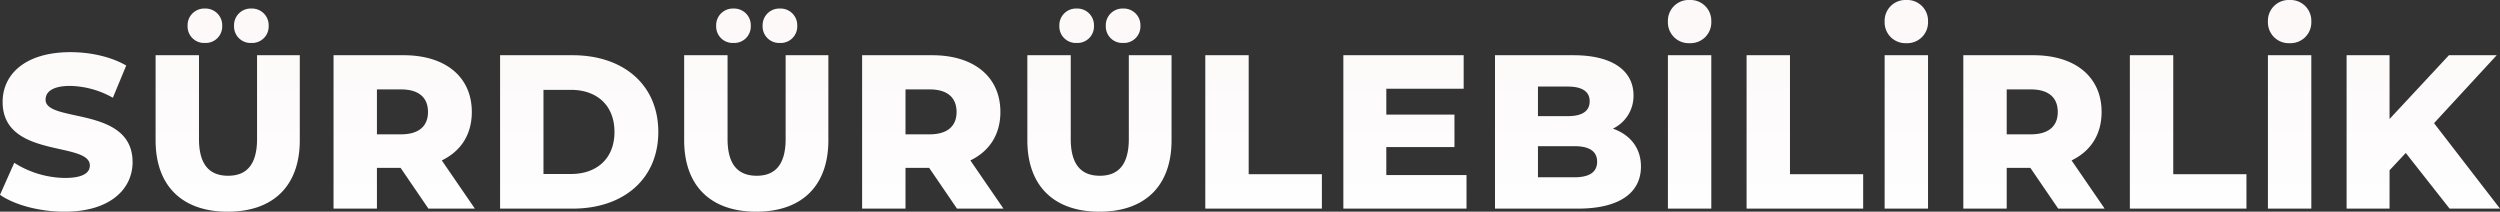
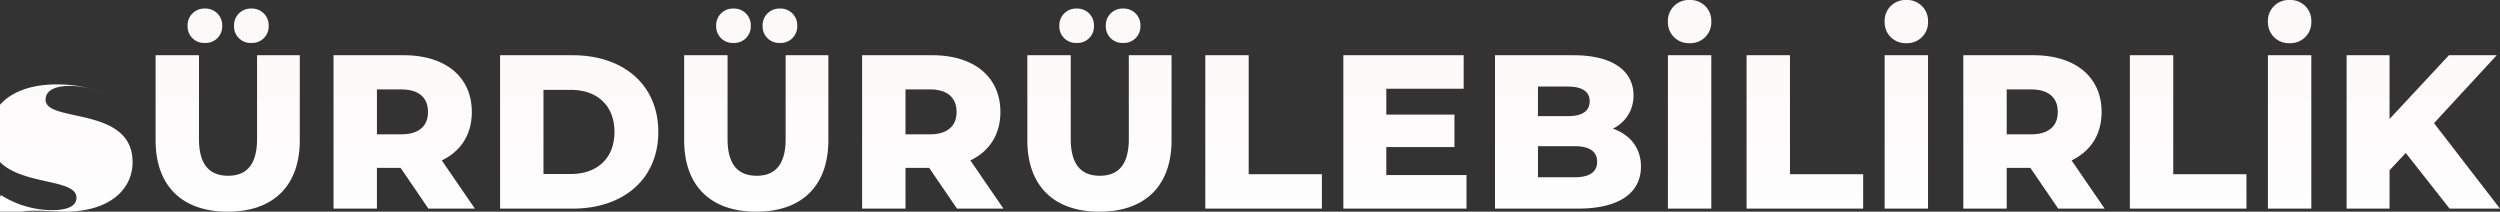
<svg xmlns="http://www.w3.org/2000/svg" width="912.64" height="77.28" viewBox="0 0 912.64 77.28">
  <rect x="0" y="0" width="912.64" height="77.28" fill="#333333" stroke="none" />
  <defs>
    <linearGradient id="linear-gradient" x1="0.5" x2="0.5" y2="1" gradientUnits="objectBoundingBox">
      <stop offset="0" stop-color="#fcf5f6" />
      <stop offset="0.778" stop-color="#fefcfc" />
      <stop offset="1" stop-color="#fff" />
    </linearGradient>
  </defs>
-   <path id="Path_17" data-name="Path 17" d="M-431.16,1.12c16.64,0,24.8-8.32,24.8-18.08,0-20.64-31.76-14.24-31.76-22.8,0-2.8,2.4-5.04,9.04-5.04a33.089,33.089,0,0,1,15.52,4.32l4.88-11.76c-5.52-3.2-13.04-4.88-20.32-4.88-16.64,0-24.8,8.16-24.8,18.16,0,20.8,31.84,14.32,31.84,23.2,0,2.72-2.56,4.56-9.12,4.56a35.313,35.313,0,0,1-18.48-5.52l-5.2,11.68C-449.48-1.36-440.36,1.12-431.16,1.12Zm51.2-61.6a6.027,6.027,0,0,0,6.32-6.24,6.092,6.092,0,0,0-6.32-6.32,6.092,6.092,0,0,0-6.32,6.32A6.027,6.027,0,0,0-379.96-60.48Zm16.96,0a6.027,6.027,0,0,0,6.32-6.24A6.092,6.092,0,0,0-363-73.04a6.092,6.092,0,0,0-6.32,6.32A6.027,6.027,0,0,0-363-60.48Zm-8.64,61.6c16.56,0,26.32-9.36,26.32-26.08V-56h-15.6v30.56c0,9.6-4,13.44-10.56,13.44-6.64,0-10.64-3.84-10.64-13.44V-56h-15.84v31.04C-397.96-8.24-388.2,1.12-371.64,1.12ZM-298.36,0h16.96l-12.08-17.6c6.96-3.36,10.96-9.44,10.96-17.68,0-12.8-9.6-20.72-24.88-20.72H-333V0h15.84V-14.88h8.64Zm-.16-35.28c0,5.12-3.28,8.16-9.84,8.16h-8.8v-16.4h8.8C-301.8-43.52-298.52-40.48-298.52-35.28ZM-272.2,0h26.48c18.56,0,31.28-10.8,31.28-28s-12.72-28-31.28-28H-272.2Zm15.84-12.64V-43.36h10c9.52,0,15.92,5.68,15.92,15.36s-6.4,15.36-15.92,15.36ZM-187-60.48a6.027,6.027,0,0,0,6.32-6.24A6.092,6.092,0,0,0-187-73.04a6.092,6.092,0,0,0-6.32,6.32A6.027,6.027,0,0,0-187-60.48Zm16.96,0a6.027,6.027,0,0,0,6.32-6.24,6.092,6.092,0,0,0-6.32-6.32,6.092,6.092,0,0,0-6.32,6.32A6.027,6.027,0,0,0-170.04-60.48Zm-8.64,61.6c16.56,0,26.32-9.36,26.32-26.08V-56h-15.6v30.56c0,9.6-4,13.44-10.56,13.44-6.64,0-10.64-3.84-10.64-13.44V-56H-205v31.04C-205-8.24-195.24,1.12-178.68,1.12ZM-105.4,0h16.96l-12.08-17.6c6.96-3.36,10.96-9.44,10.96-17.68,0-12.8-9.6-20.72-24.88-20.72h-25.6V0h15.84V-14.88h8.64Zm-.16-35.28c0,5.12-3.28,8.16-9.84,8.16h-8.8v-16.4h8.8C-108.84-43.52-105.56-40.48-105.56-35.28Zm43.84-25.2a6.027,6.027,0,0,0,6.32-6.24,6.092,6.092,0,0,0-6.32-6.32,6.092,6.092,0,0,0-6.32,6.32A6.027,6.027,0,0,0-61.72-60.48Zm16.96,0a6.027,6.027,0,0,0,6.32-6.24,6.092,6.092,0,0,0-6.32-6.32,6.092,6.092,0,0,0-6.32,6.32A6.027,6.027,0,0,0-44.76-60.48ZM-53.4,1.12c16.56,0,26.32-9.36,26.32-26.08V-56h-15.6v30.56c0,9.6-4,13.44-10.56,13.44-6.64,0-10.64-3.84-10.64-13.44V-56H-79.72v31.04C-79.72-8.24-69.96,1.12-53.4,1.12ZM-14.76,0H27.8V-12.56H1.08V-56H-14.76ZM51.32-12.24V-22.48H76.2V-34.32H51.32v-9.44H79.56V-56H35.64V0H80.6V-12.24ZM134.04-29.2a13.223,13.223,0,0,0,7.52-12.16c0-8.64-7.2-14.64-21.92-14.64H91V0h30.24c15.04,0,23.04-5.68,23.04-15.36C144.28-22.16,140.36-26.96,134.04-29.2ZM117.56-44.56c5.28,0,8,1.84,8,5.36,0,3.6-2.72,5.44-8,5.44H106.68v-10.8Zm2.4,33.12H106.68V-22.8h13.28c5.44,0,8.32,1.84,8.32,5.68S125.4-11.44,119.96-11.44ZM162.04-60.4a7.6,7.6,0,0,0,7.92-7.92,7.583,7.583,0,0,0-7.92-7.84,7.583,7.583,0,0,0-7.92,7.84A7.6,7.6,0,0,0,162.04-60.4ZM154.12,0h15.84V-56H154.12Zm28.72,0H225.4V-12.56H198.68V-56H182.84Zm58.32-60.4a7.6,7.6,0,0,0,7.92-7.92,7.583,7.583,0,0,0-7.92-7.84,7.583,7.583,0,0,0-7.92,7.84A7.6,7.6,0,0,0,241.16-60.4ZM233.24,0h15.84V-56H233.24ZM296.6,0h16.96L301.48-17.6c6.96-3.36,10.96-9.44,10.96-17.68,0-12.8-9.6-20.72-24.88-20.72h-25.6V0H277.8V-14.88h8.64Zm-.16-35.28c0,5.12-3.28,8.16-9.84,8.16h-8.8v-16.4h8.8C293.16-43.52,296.44-40.48,296.44-35.28ZM322.76,0h42.56V-12.56H338.6V-56H322.76Zm58.32-60.4A7.6,7.6,0,0,0,389-68.32a7.583,7.583,0,0,0-7.92-7.84,7.583,7.583,0,0,0-7.92,7.84A7.6,7.6,0,0,0,381.08-60.4ZM373.16,0H389V-56H373.16Zm66.32,0h18.4L433.8-31.2,456.68-56H439.24L417.56-32.72V-56H401.88V0h15.68V-14l5.92-6.32Z" transform="translate(454.76 76.16)" opacity="0.998" fill="url(#linear-gradient)" />
+   <path id="Path_17" data-name="Path 17" d="M-431.16,1.12c16.64,0,24.8-8.32,24.8-18.08,0-20.64-31.76-14.24-31.76-22.8,0-2.8,2.4-5.04,9.04-5.04a33.089,33.089,0,0,1,15.52,4.32c-5.52-3.2-13.04-4.88-20.32-4.88-16.64,0-24.8,8.16-24.8,18.16,0,20.8,31.84,14.32,31.84,23.2,0,2.72-2.56,4.56-9.12,4.56a35.313,35.313,0,0,1-18.48-5.52l-5.2,11.68C-449.48-1.36-440.36,1.12-431.16,1.12Zm51.2-61.6a6.027,6.027,0,0,0,6.32-6.24,6.092,6.092,0,0,0-6.32-6.32,6.092,6.092,0,0,0-6.32,6.32A6.027,6.027,0,0,0-379.96-60.48Zm16.96,0a6.027,6.027,0,0,0,6.32-6.24A6.092,6.092,0,0,0-363-73.04a6.092,6.092,0,0,0-6.32,6.32A6.027,6.027,0,0,0-363-60.48Zm-8.64,61.6c16.56,0,26.32-9.36,26.32-26.08V-56h-15.6v30.56c0,9.6-4,13.44-10.56,13.44-6.64,0-10.64-3.84-10.64-13.44V-56h-15.84v31.04C-397.96-8.24-388.2,1.12-371.64,1.12ZM-298.36,0h16.96l-12.08-17.6c6.96-3.36,10.96-9.44,10.96-17.68,0-12.8-9.6-20.72-24.88-20.72H-333V0h15.84V-14.88h8.64Zm-.16-35.28c0,5.12-3.28,8.16-9.84,8.16h-8.8v-16.4h8.8C-301.8-43.52-298.52-40.48-298.52-35.28ZM-272.2,0h26.48c18.56,0,31.28-10.8,31.28-28s-12.72-28-31.28-28H-272.2Zm15.84-12.64V-43.36h10c9.52,0,15.92,5.68,15.92,15.36s-6.4,15.36-15.92,15.36ZM-187-60.48a6.027,6.027,0,0,0,6.32-6.24A6.092,6.092,0,0,0-187-73.04a6.092,6.092,0,0,0-6.32,6.32A6.027,6.027,0,0,0-187-60.48Zm16.96,0a6.027,6.027,0,0,0,6.32-6.24,6.092,6.092,0,0,0-6.32-6.32,6.092,6.092,0,0,0-6.32,6.32A6.027,6.027,0,0,0-170.04-60.48Zm-8.64,61.6c16.56,0,26.32-9.36,26.32-26.08V-56h-15.6v30.56c0,9.6-4,13.44-10.56,13.44-6.64,0-10.64-3.84-10.64-13.44V-56H-205v31.04C-205-8.24-195.24,1.12-178.68,1.12ZM-105.4,0h16.96l-12.08-17.6c6.96-3.36,10.96-9.44,10.96-17.68,0-12.8-9.6-20.72-24.88-20.72h-25.6V0h15.84V-14.88h8.64Zm-.16-35.28c0,5.12-3.28,8.16-9.84,8.16h-8.8v-16.4h8.8C-108.84-43.52-105.56-40.48-105.56-35.28Zm43.84-25.2a6.027,6.027,0,0,0,6.32-6.24,6.092,6.092,0,0,0-6.32-6.32,6.092,6.092,0,0,0-6.32,6.32A6.027,6.027,0,0,0-61.72-60.48Zm16.96,0a6.027,6.027,0,0,0,6.32-6.24,6.092,6.092,0,0,0-6.32-6.32,6.092,6.092,0,0,0-6.32,6.32A6.027,6.027,0,0,0-44.76-60.48ZM-53.4,1.12c16.56,0,26.32-9.36,26.32-26.08V-56h-15.6v30.56c0,9.6-4,13.44-10.56,13.44-6.64,0-10.64-3.84-10.64-13.44V-56H-79.72v31.04C-79.72-8.24-69.96,1.12-53.4,1.12ZM-14.76,0H27.8V-12.56H1.08V-56H-14.76ZM51.32-12.24V-22.48H76.2V-34.32H51.32v-9.44H79.56V-56H35.64V0H80.6V-12.24ZM134.04-29.2a13.223,13.223,0,0,0,7.52-12.16c0-8.64-7.2-14.64-21.92-14.64H91V0h30.24c15.04,0,23.04-5.68,23.04-15.36C144.28-22.16,140.36-26.96,134.04-29.2ZM117.56-44.56c5.28,0,8,1.84,8,5.36,0,3.6-2.72,5.44-8,5.44H106.68v-10.8Zm2.4,33.12H106.68V-22.8h13.28c5.44,0,8.32,1.84,8.32,5.68S125.4-11.44,119.96-11.44ZM162.04-60.4a7.6,7.6,0,0,0,7.92-7.92,7.583,7.583,0,0,0-7.92-7.84,7.583,7.583,0,0,0-7.92,7.84A7.6,7.6,0,0,0,162.04-60.4ZM154.12,0h15.84V-56H154.12Zm28.72,0H225.4V-12.56H198.68V-56H182.84Zm58.32-60.4a7.6,7.6,0,0,0,7.92-7.92,7.583,7.583,0,0,0-7.92-7.84,7.583,7.583,0,0,0-7.92,7.84A7.6,7.6,0,0,0,241.16-60.4ZM233.24,0h15.84V-56H233.24ZM296.6,0h16.96L301.48-17.6c6.96-3.36,10.96-9.44,10.96-17.68,0-12.8-9.6-20.72-24.88-20.72h-25.6V0H277.8V-14.88h8.64Zm-.16-35.28c0,5.12-3.28,8.16-9.84,8.16h-8.8v-16.4h8.8C293.16-43.52,296.44-40.48,296.44-35.28ZM322.76,0h42.56V-12.56H338.6V-56H322.76Zm58.32-60.4A7.6,7.6,0,0,0,389-68.32a7.583,7.583,0,0,0-7.92-7.84,7.583,7.583,0,0,0-7.92,7.84A7.6,7.6,0,0,0,381.08-60.4ZM373.16,0H389V-56H373.16Zm66.32,0h18.4L433.8-31.2,456.68-56H439.24L417.56-32.72V-56H401.88V0h15.68V-14l5.92-6.32Z" transform="translate(454.76 76.16)" opacity="0.998" fill="url(#linear-gradient)" />
</svg>